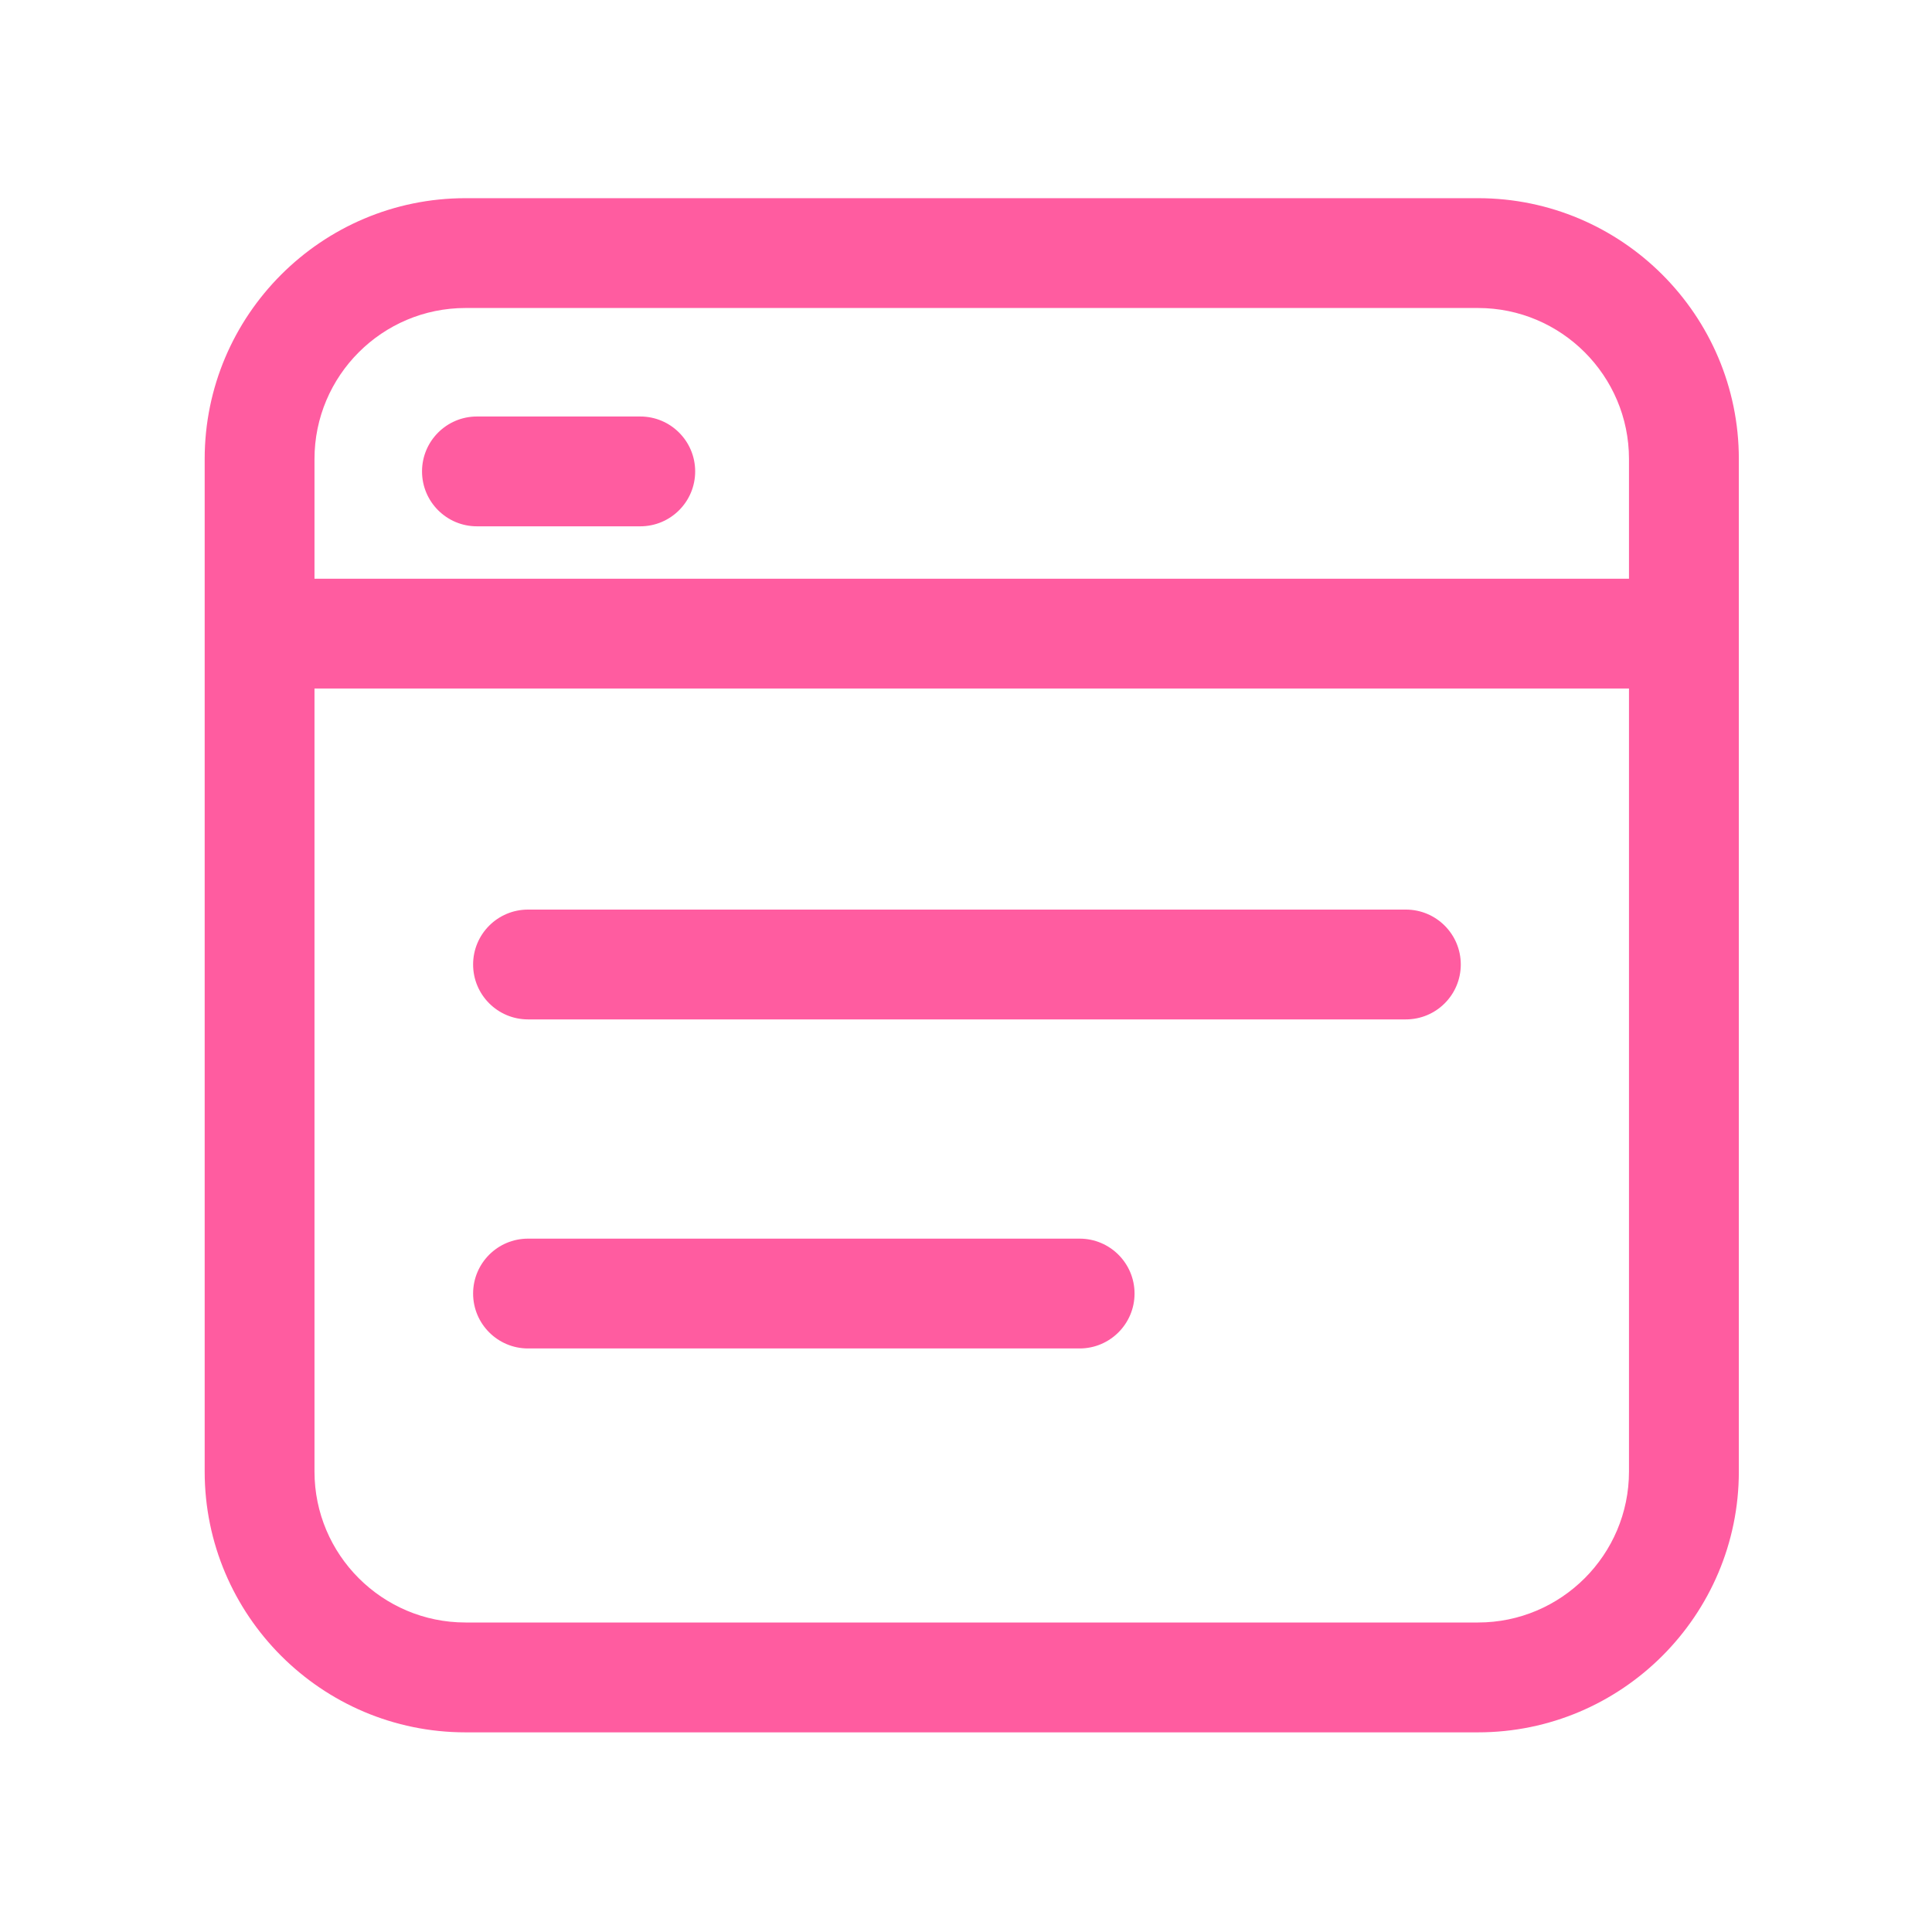
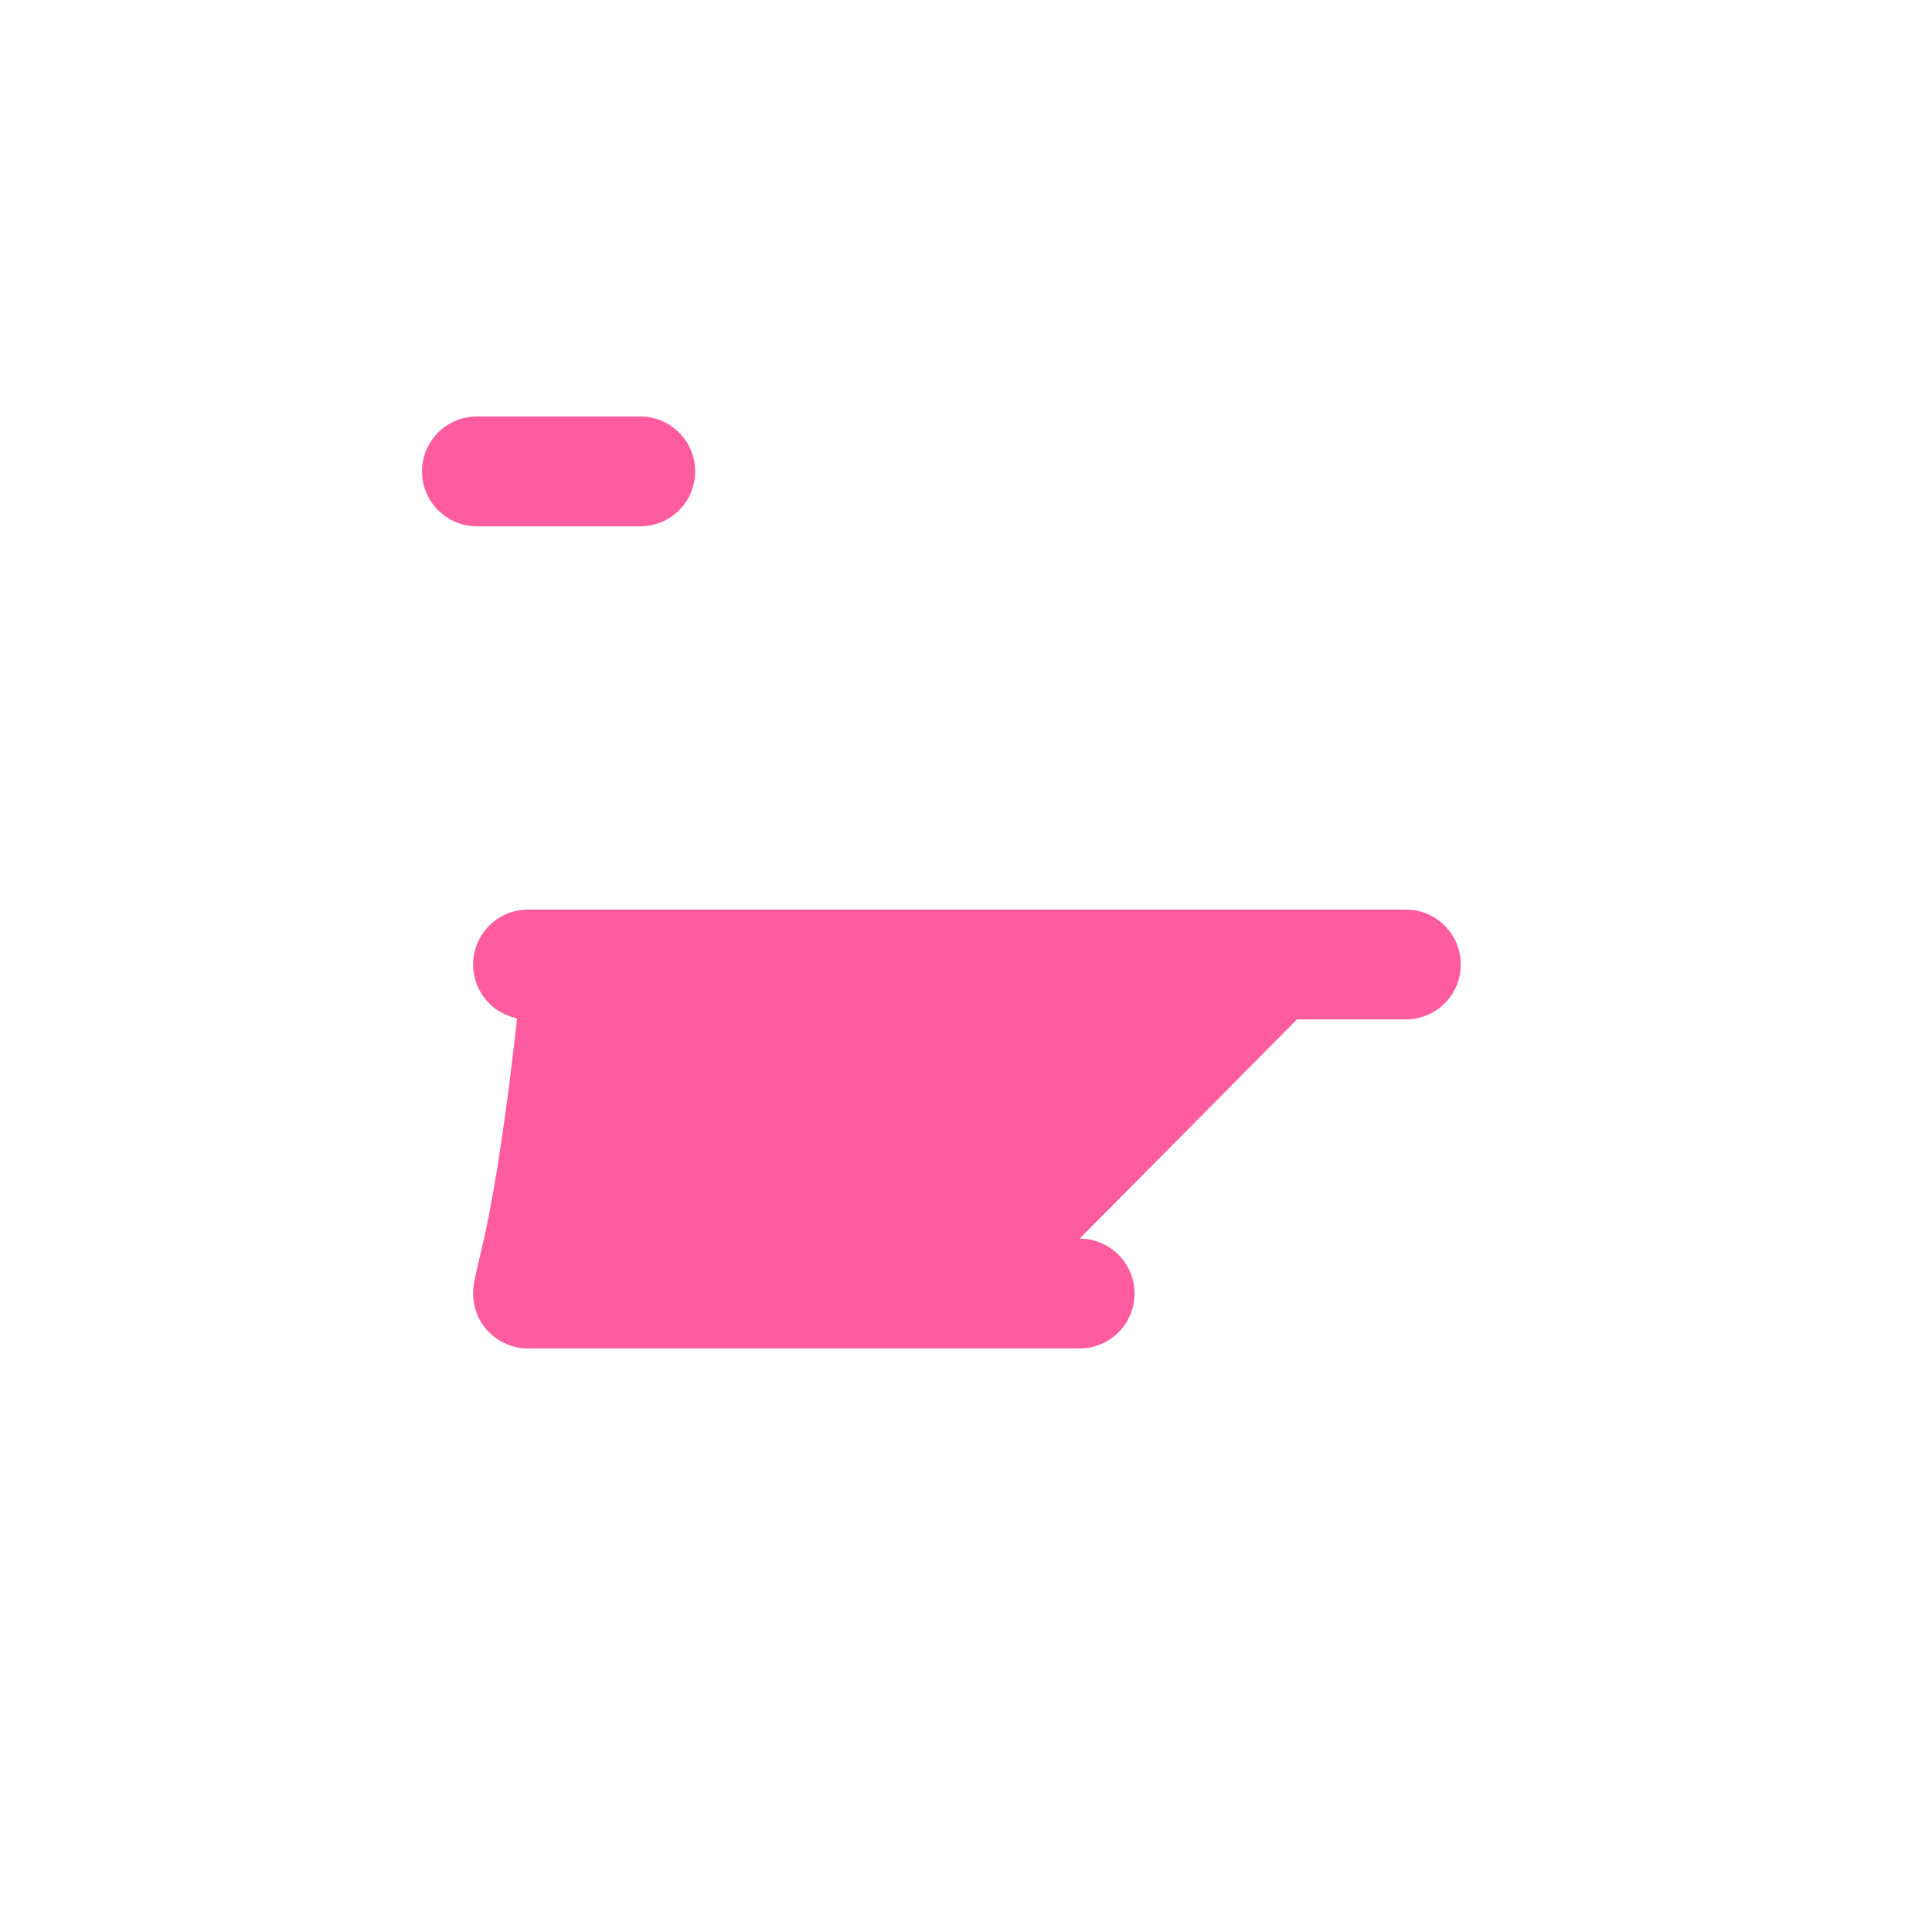
<svg xmlns="http://www.w3.org/2000/svg" width="50" height="50" viewBox="0 0 50 50" fill="none">
-   <path d="M38.251 5.129H12.047C8.325 5.129 5.297 8.157 5.297 11.879V38.083C5.297 41.804 8.325 44.833 12.047 44.833H38.251C41.972 44.833 45.001 41.804 45.001 38.083V11.879C45.001 8.157 41.972 5.129 38.251 5.129ZM12.047 7.971H38.251C40.405 7.971 42.158 9.724 42.158 11.879V14.977H8.139V11.879C8.139 9.724 9.892 7.971 12.047 7.971ZM38.251 41.99H12.047C9.892 41.99 8.139 40.237 8.139 38.083V17.819H42.158V38.083C42.158 40.237 40.405 41.99 38.251 41.99Z" fill="#FF5CA0" />
-   <path d="M12.343 13.621H16.57C17.355 13.621 17.991 12.985 17.991 12.2C17.991 11.416 17.355 10.779 16.57 10.779H12.343C11.558 10.779 10.922 11.416 10.922 12.2C10.922 12.985 11.558 13.621 12.343 13.621ZM36.384 23.54H13.665C12.88 23.54 12.244 24.176 12.244 24.961C12.244 25.746 12.88 26.382 13.665 26.382H36.384C37.169 26.382 37.805 25.746 37.805 24.961C37.805 24.176 37.169 23.54 36.384 23.54ZM27.941 32.056H13.665C12.88 32.056 12.244 32.692 12.244 33.477C12.244 34.261 12.88 34.898 13.665 34.898H27.941C28.725 34.898 29.362 34.261 29.362 33.477C29.362 32.692 28.725 32.056 27.941 32.056Z" fill="#FF5CA0" />
+   <path d="M12.343 13.621H16.57C17.355 13.621 17.991 12.985 17.991 12.2C17.991 11.416 17.355 10.779 16.57 10.779H12.343C11.558 10.779 10.922 11.416 10.922 12.2C10.922 12.985 11.558 13.621 12.343 13.621ZM36.384 23.54H13.665C12.88 23.54 12.244 24.176 12.244 24.961C12.244 25.746 12.88 26.382 13.665 26.382H36.384C37.169 26.382 37.805 25.746 37.805 24.961C37.805 24.176 37.169 23.54 36.384 23.54ZH13.665C12.88 32.056 12.244 32.692 12.244 33.477C12.244 34.261 12.88 34.898 13.665 34.898H27.941C28.725 34.898 29.362 34.261 29.362 33.477C29.362 32.692 28.725 32.056 27.941 32.056Z" fill="#FF5CA0" />
</svg>